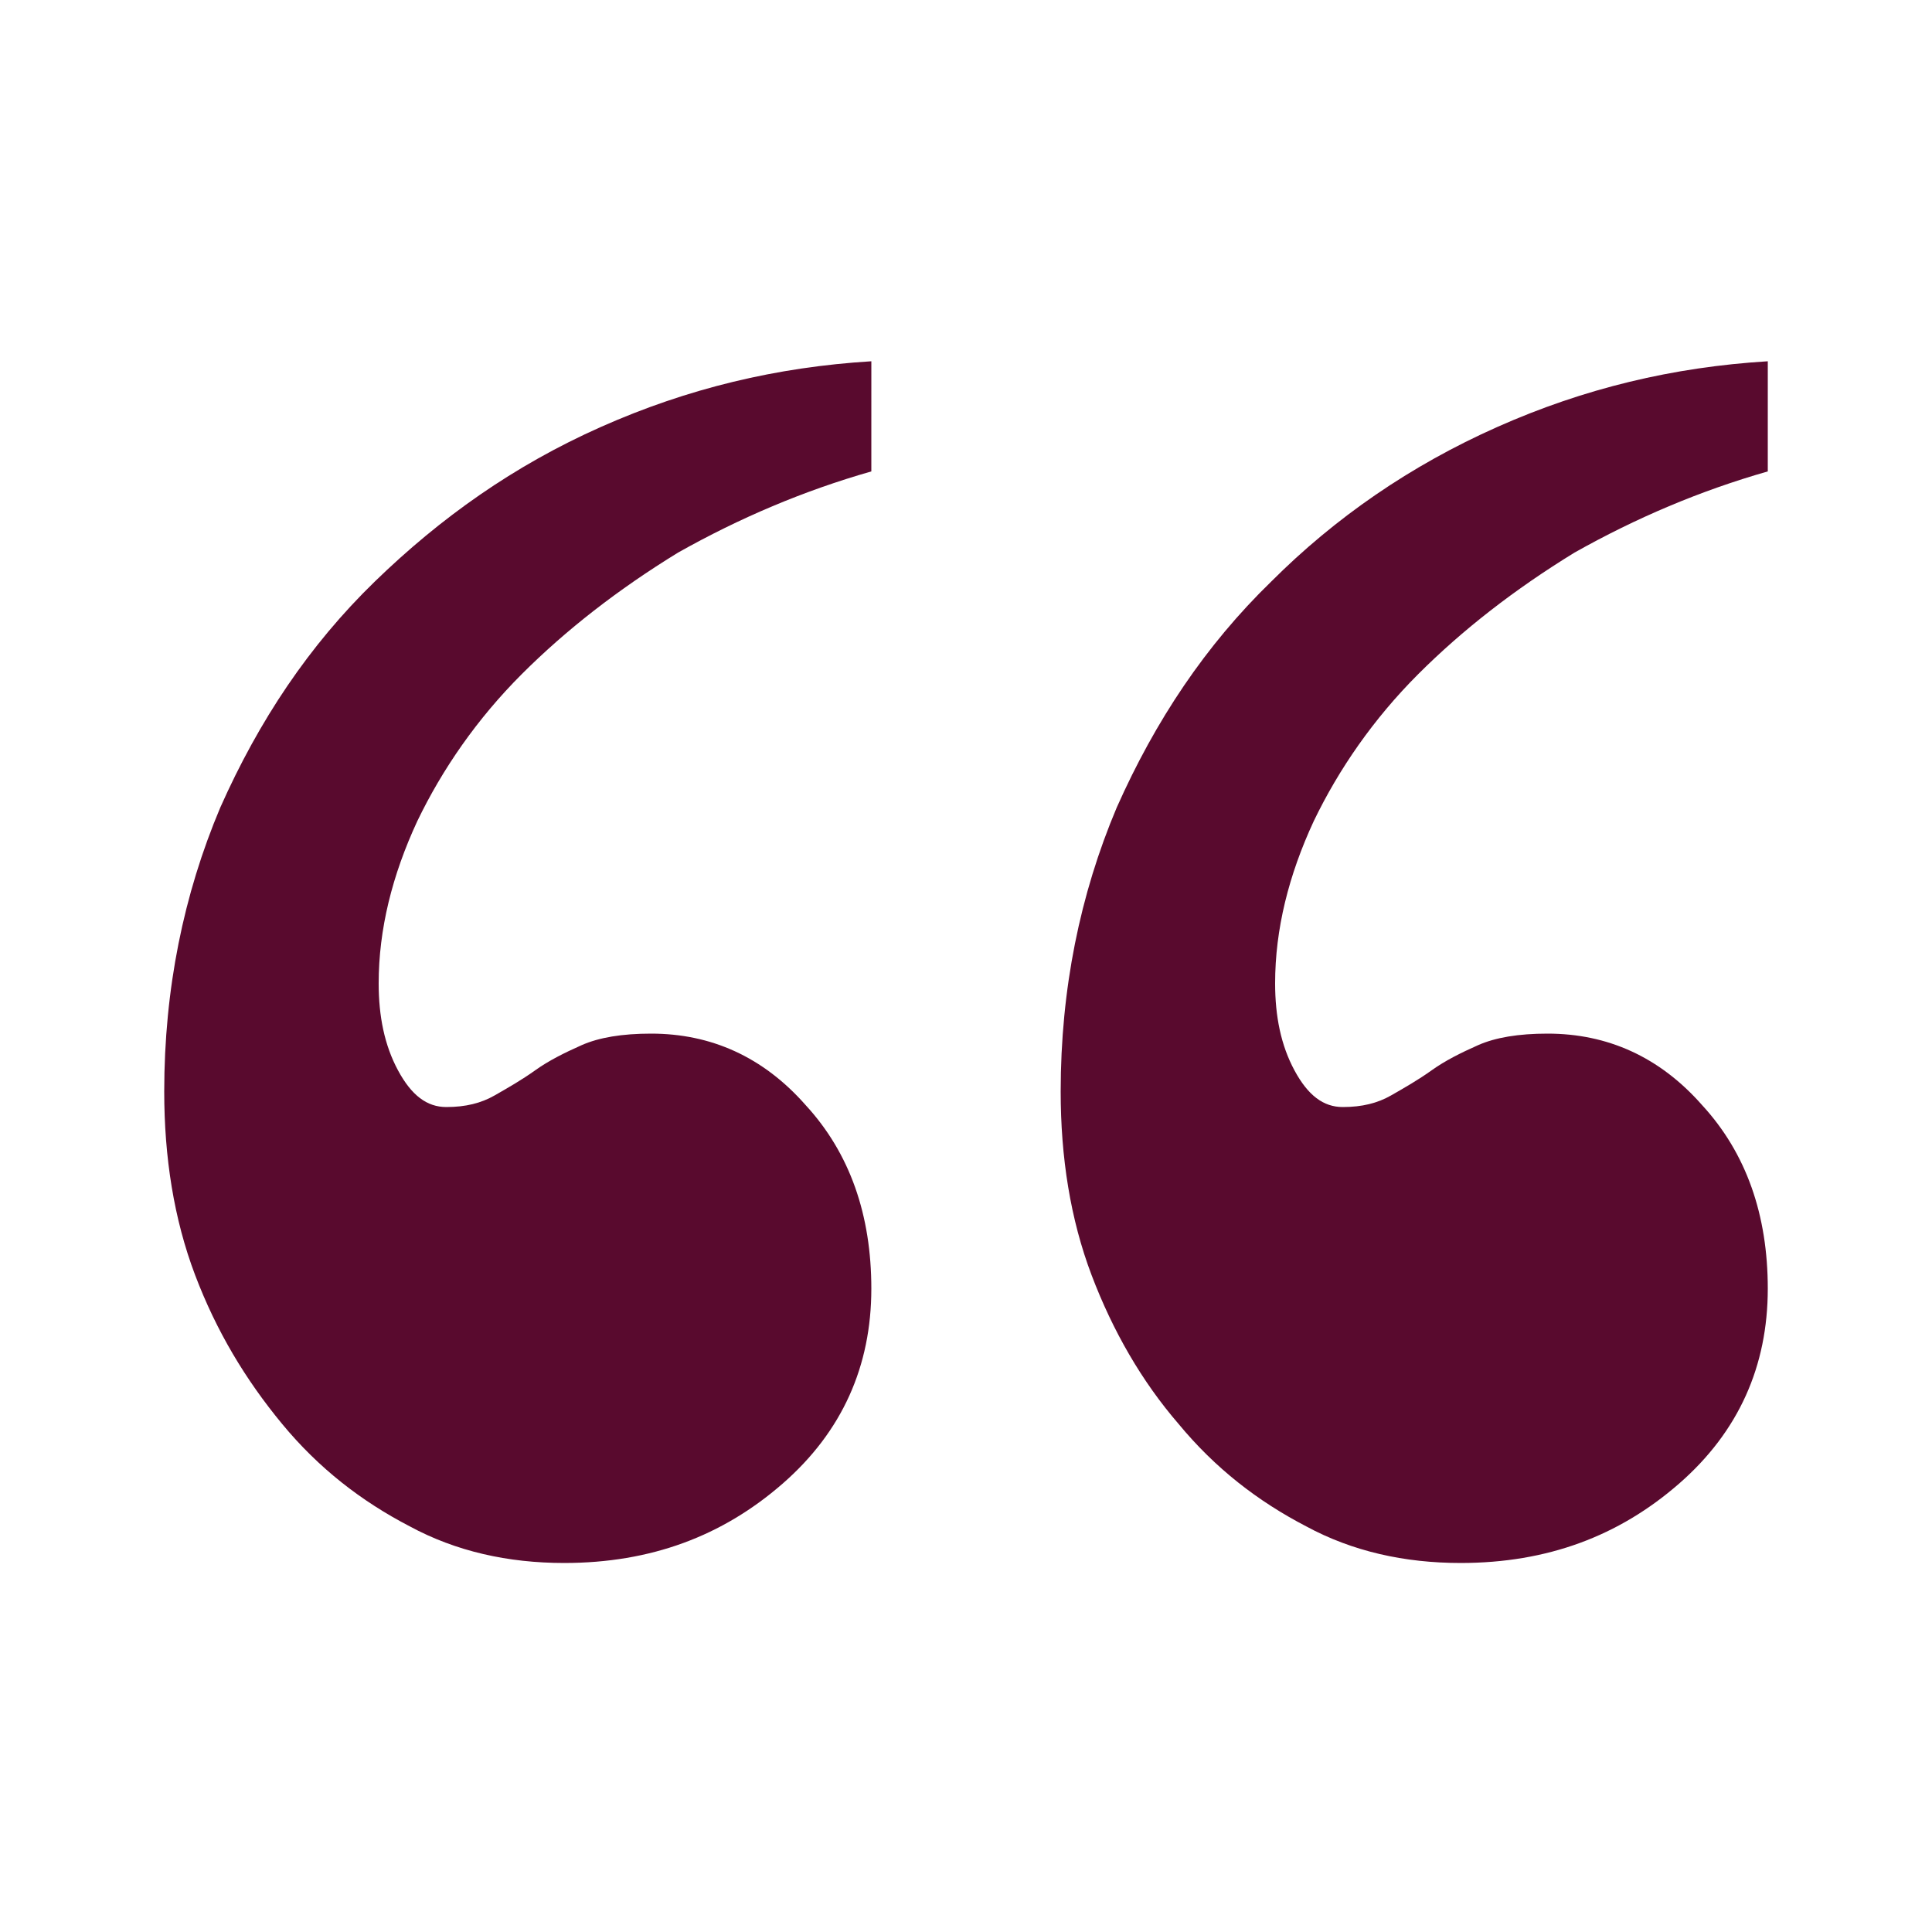
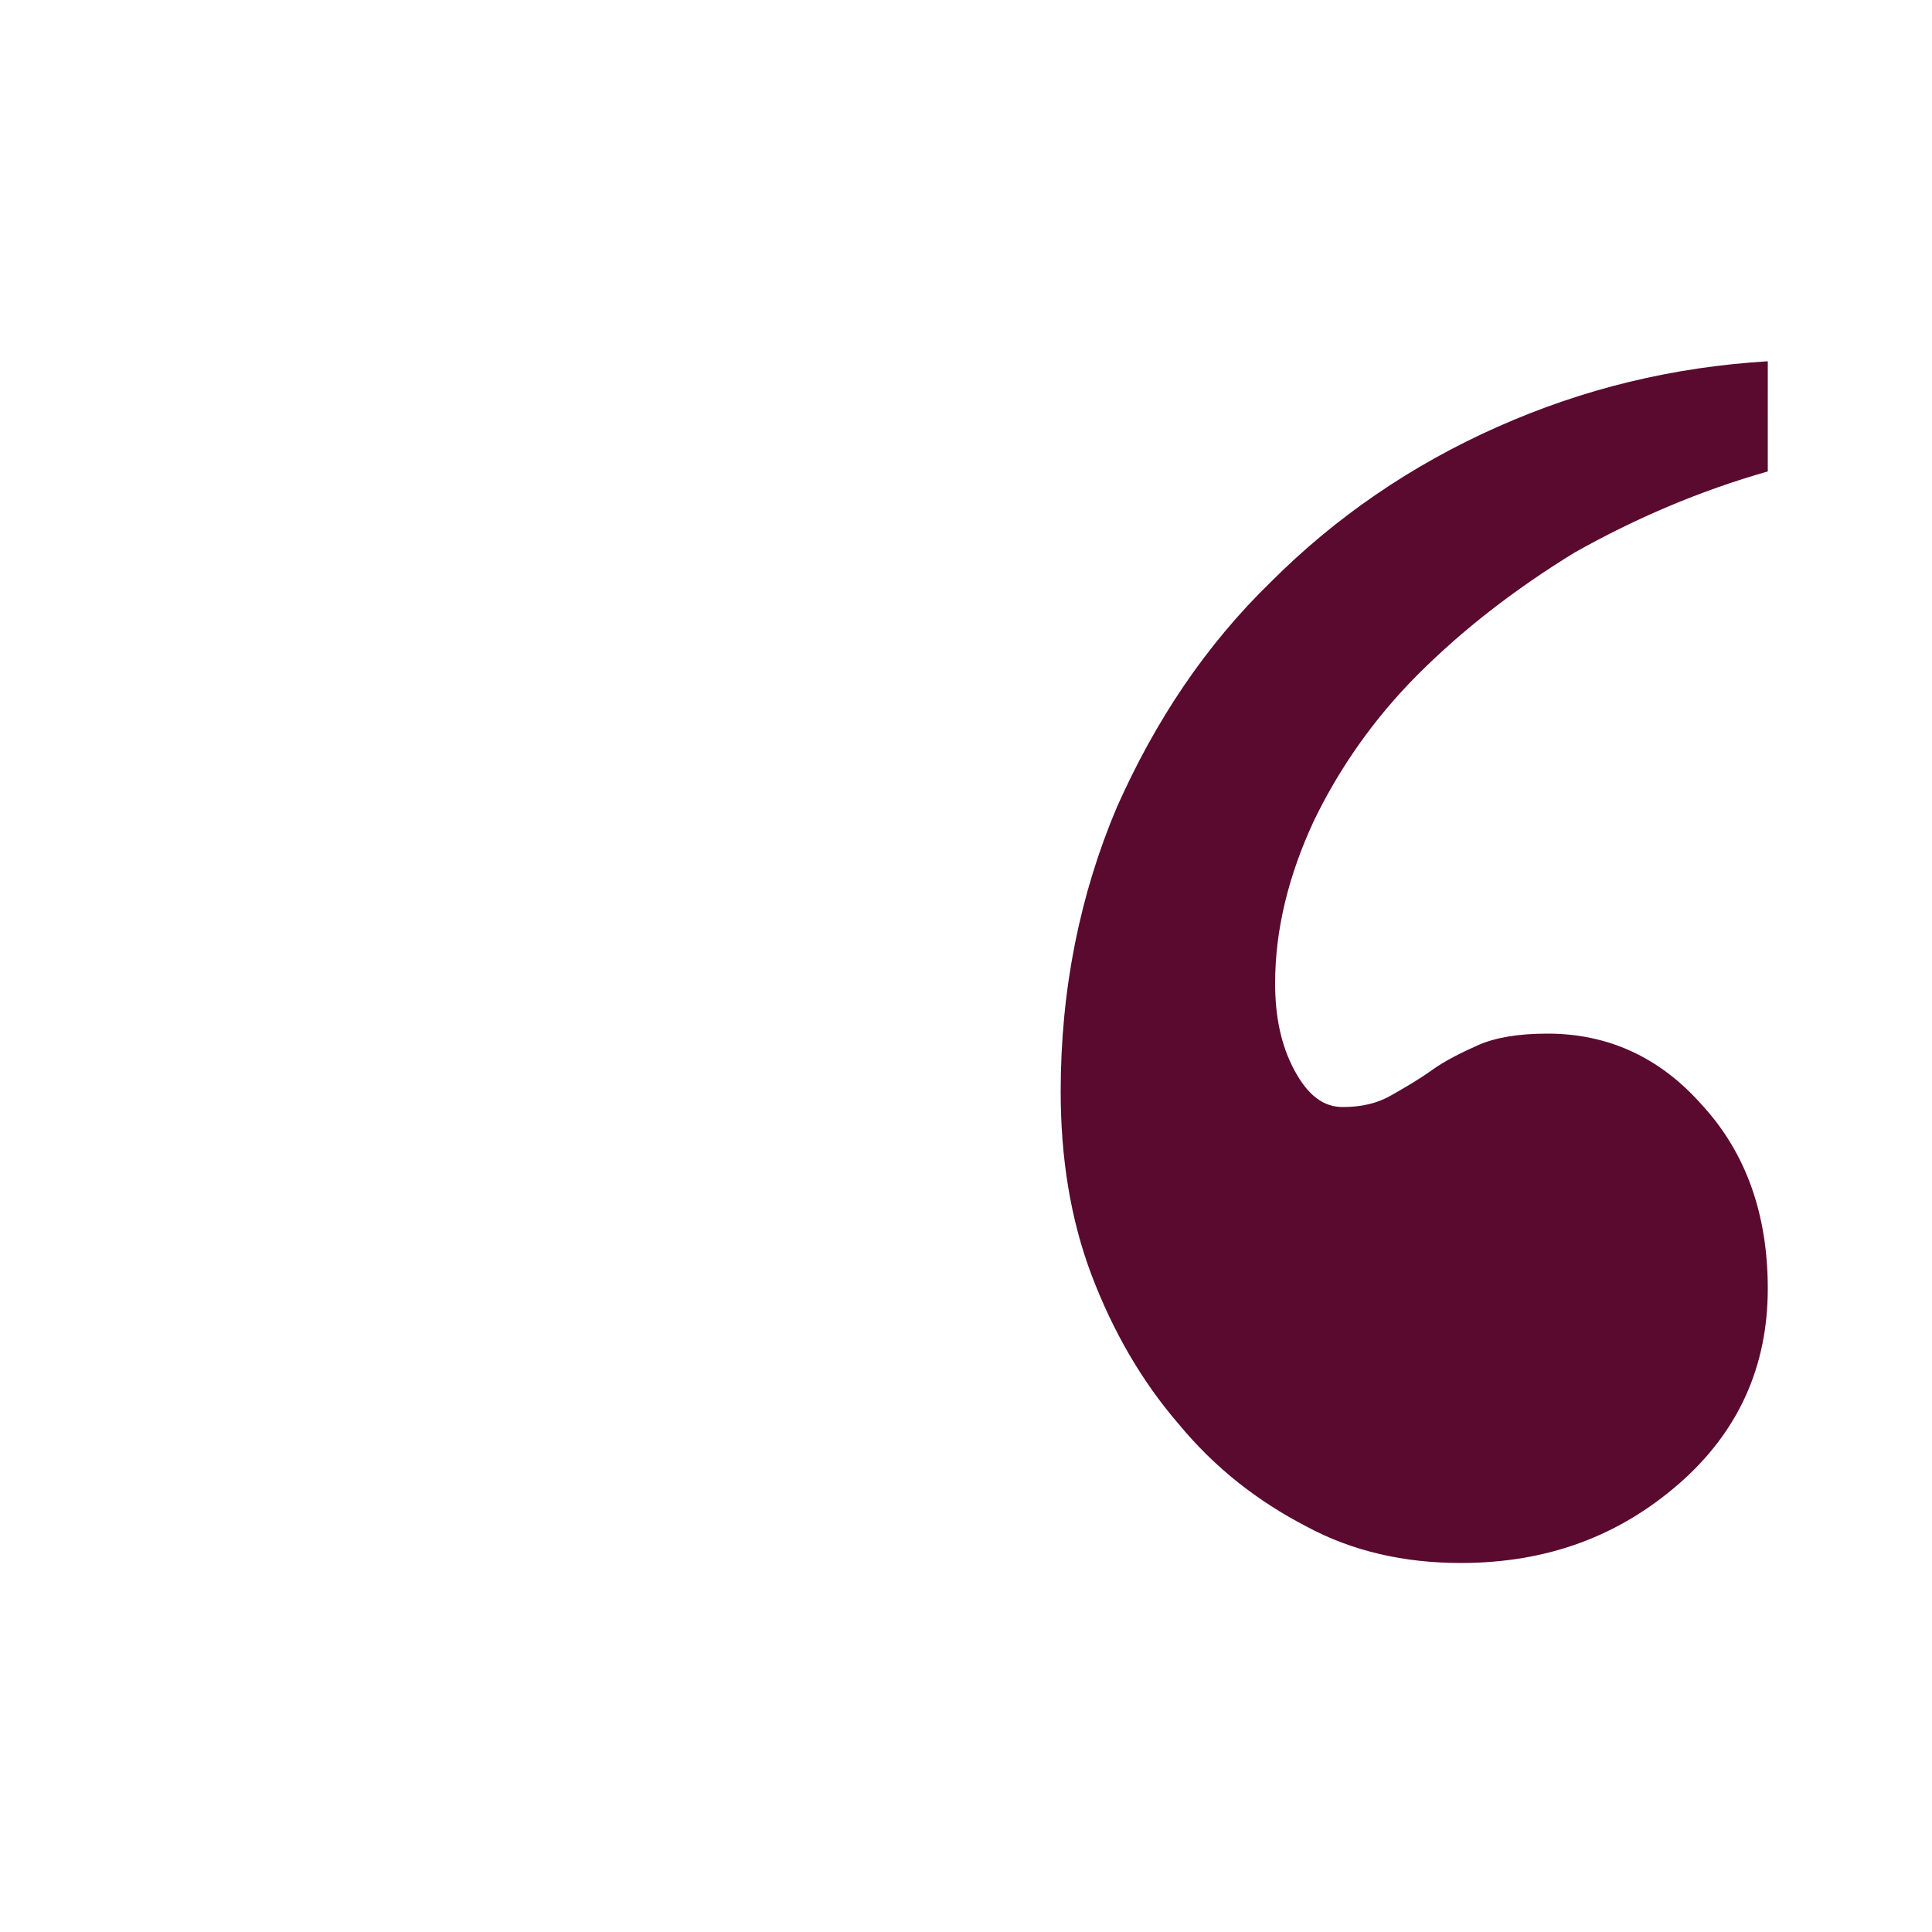
<svg xmlns="http://www.w3.org/2000/svg" width="1200pt" height="1200pt" version="1.1" viewBox="0 0 1200 1200">
  <g fill="#590a2e">
-     <path d="m541.2 292.8c-42 12-81.602 28.801-120 50.398-37.199 22.801-69.602 48-97.199 75.602-27.602 27.602-49.199 58.801-64.801 91.199-15.602 33.602-24 67.199-24 100.8 0 20.398 3.602 38.398 12 54 8.398 15.602 18 22.801 30 22.801s21.602-2.398 30-7.199c8.398-4.801 16.801-9.602 25.199-15.602 8.398-6 18-10.801 28.801-15.602s25.199-7.199 43.199-7.199c37.199 0 69.602 14.398 96 44.398 27.602 30 40.801 68.398 40.801 114 0 48-18 88.801-55.199 121.2-37.199 32.398-81.602 49.199-135.6 49.199-34.801 0-67.199-7.199-96-22.801-30-15.602-56.398-36-79.199-63.602-22.801-27.602-40.801-57.602-54-92.398-13.199-34.801-19.199-73.199-19.199-114 0-63.602 12-122.4 34.801-176.4 24-54 55.199-100.8 96-140.4 40.801-39.602 86.398-72 140.4-96s109.2-37.199 168-40.801z" />
    <path d="m1098 292.8c-42 12-81.602 28.801-120 50.398-37.199 22.801-69.602 48-97.199 75.602-27.602 27.602-49.199 58.801-64.801 91.199-15.602 33.602-24 67.199-24 100.8 0 20.398 3.602 38.398 12 54 8.398 15.602 18 22.801 30 22.801s21.602-2.398 30-7.199c8.398-4.801 16.801-9.602 25.199-15.602 8.398-6 18-10.801 28.801-15.602s25.199-7.199 43.199-7.199c37.199 0 69.602 14.398 96 44.398 27.602 30 40.801 68.398 40.801 114 0 48-18 88.801-55.199 121.2-37.199 32.398-81.602 49.199-135.6 49.199-34.801 0-67.199-7.199-96-22.801-30-15.602-56.398-36-79.199-63.602-22.801-26.398-40.801-57.602-54-92.398-13.199-34.801-19.199-73.199-19.199-114 0-63.602 12-122.4 34.801-176.4 24-54 55.199-100.8 96-140.4 39.602-39.602 86.398-72 140.4-96s109.2-37.199 168-40.801z" />
  </g>
</svg>